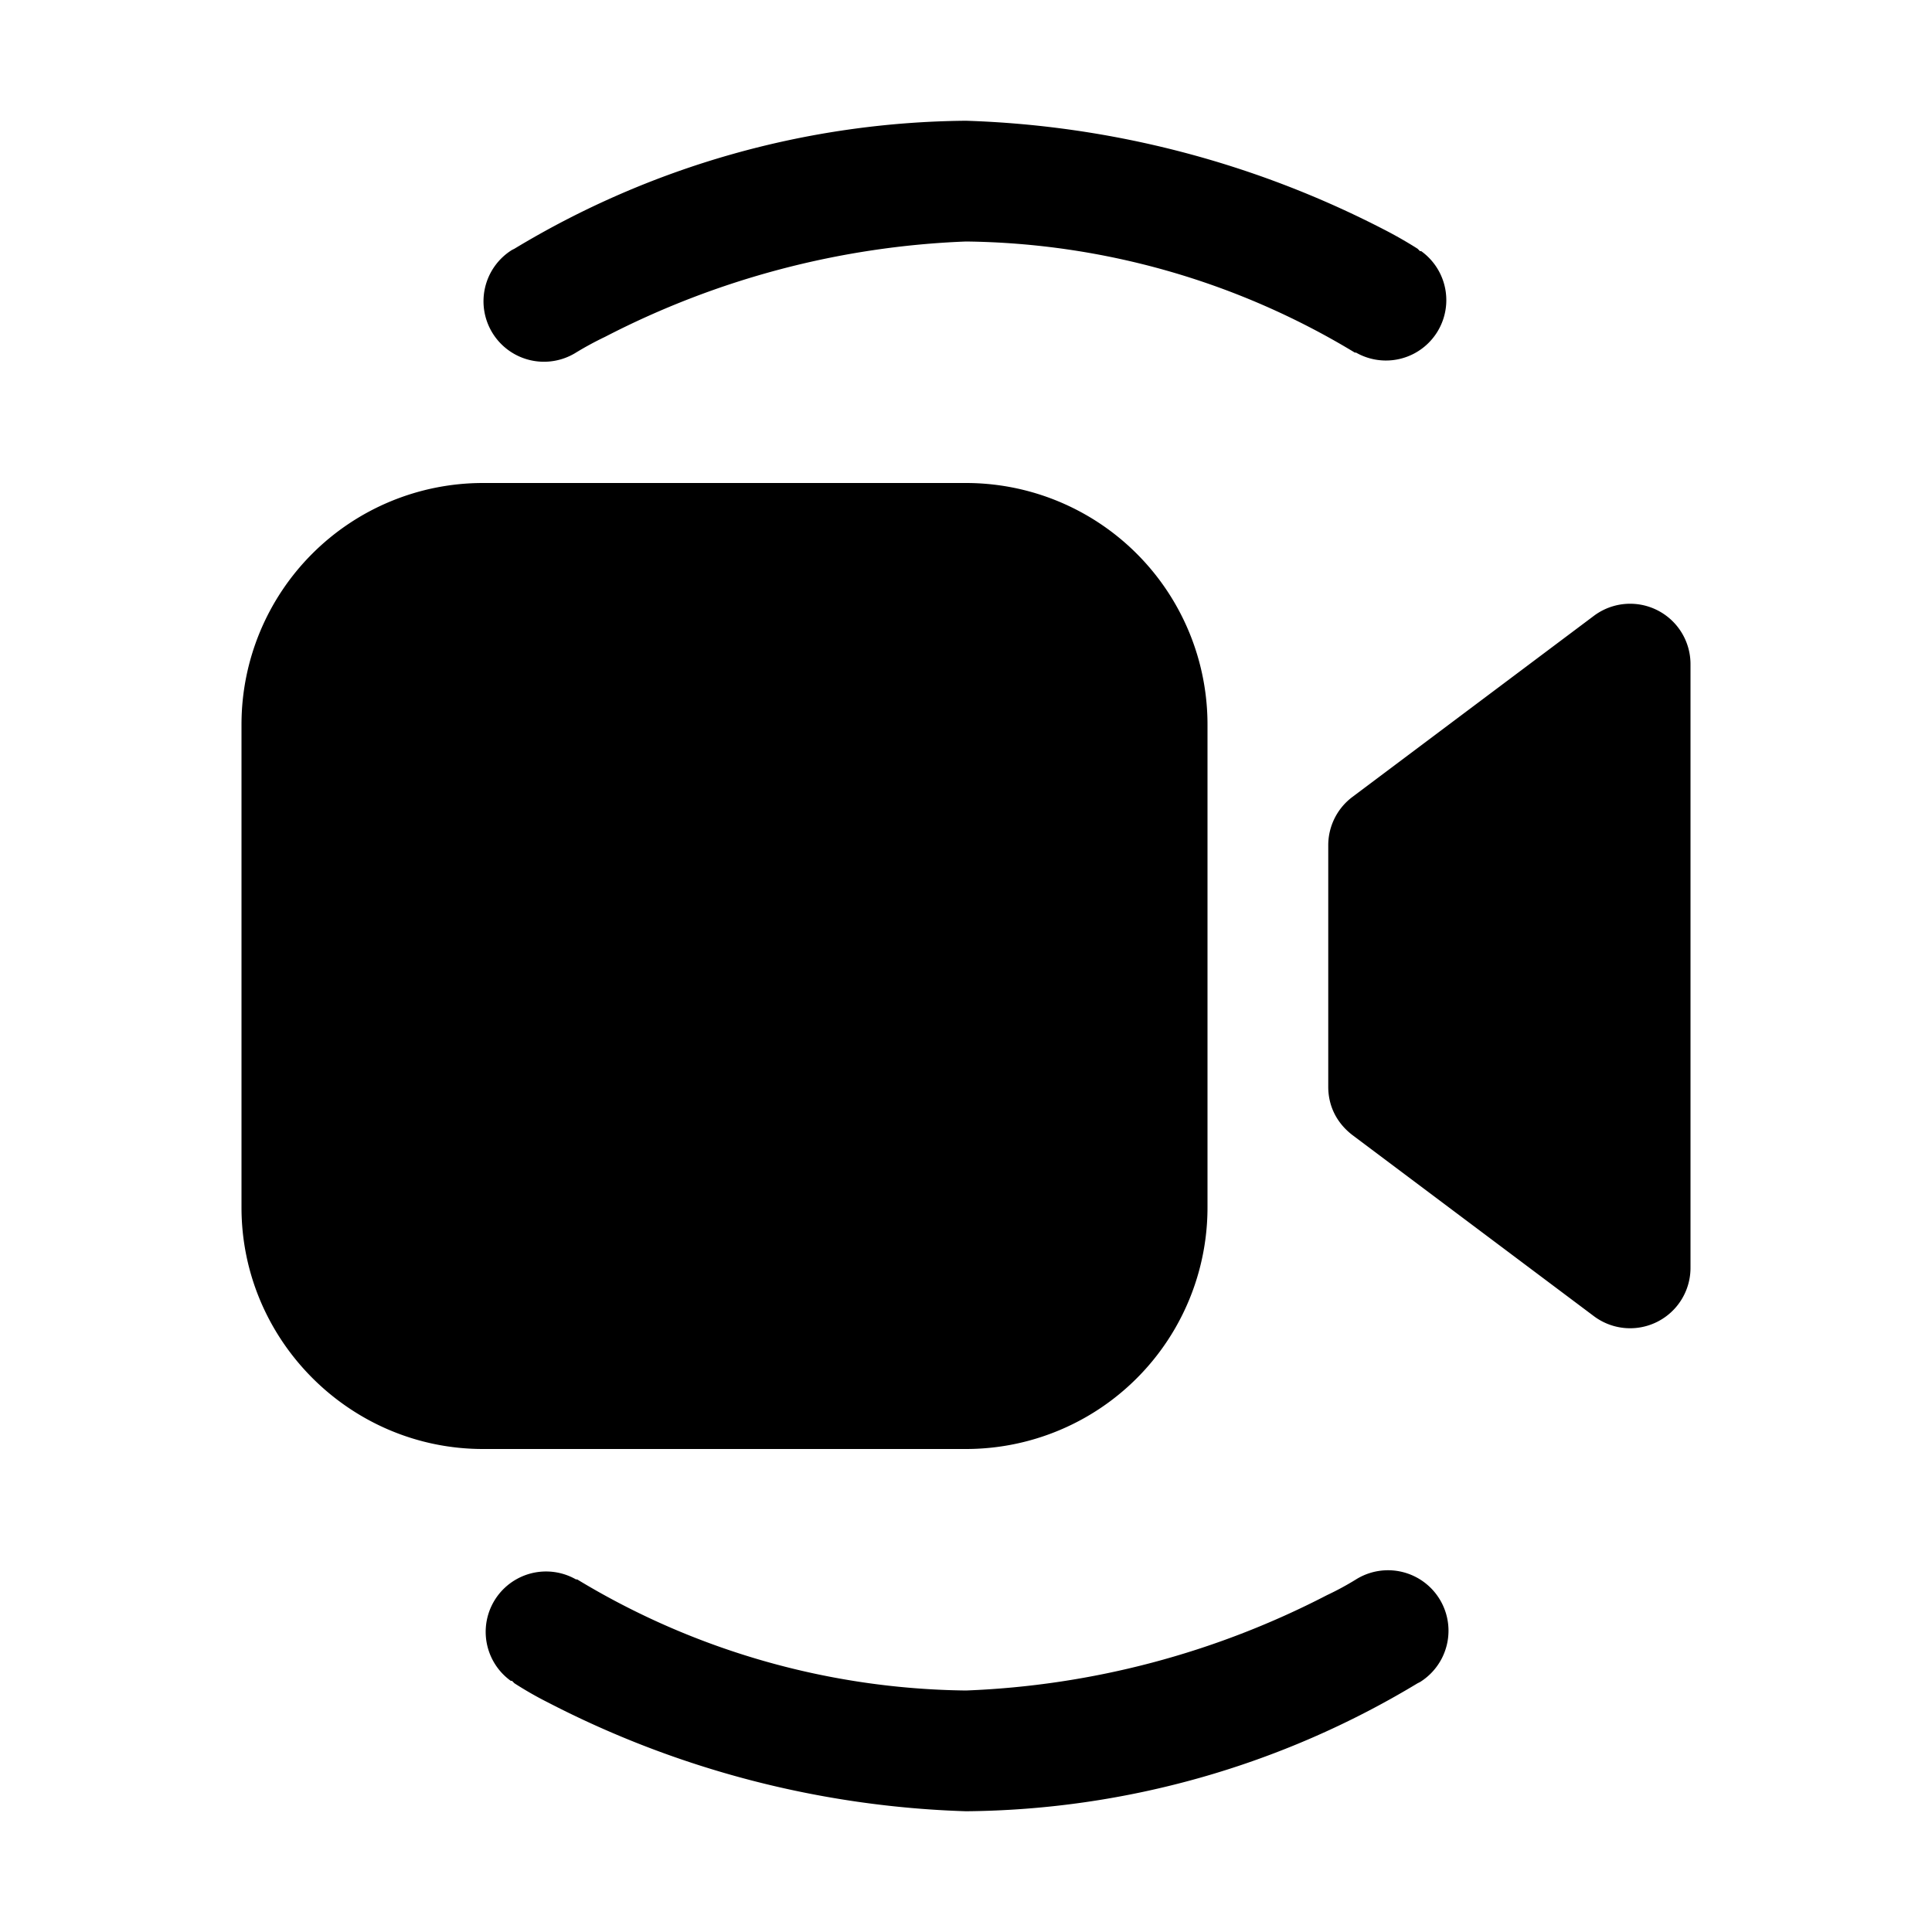
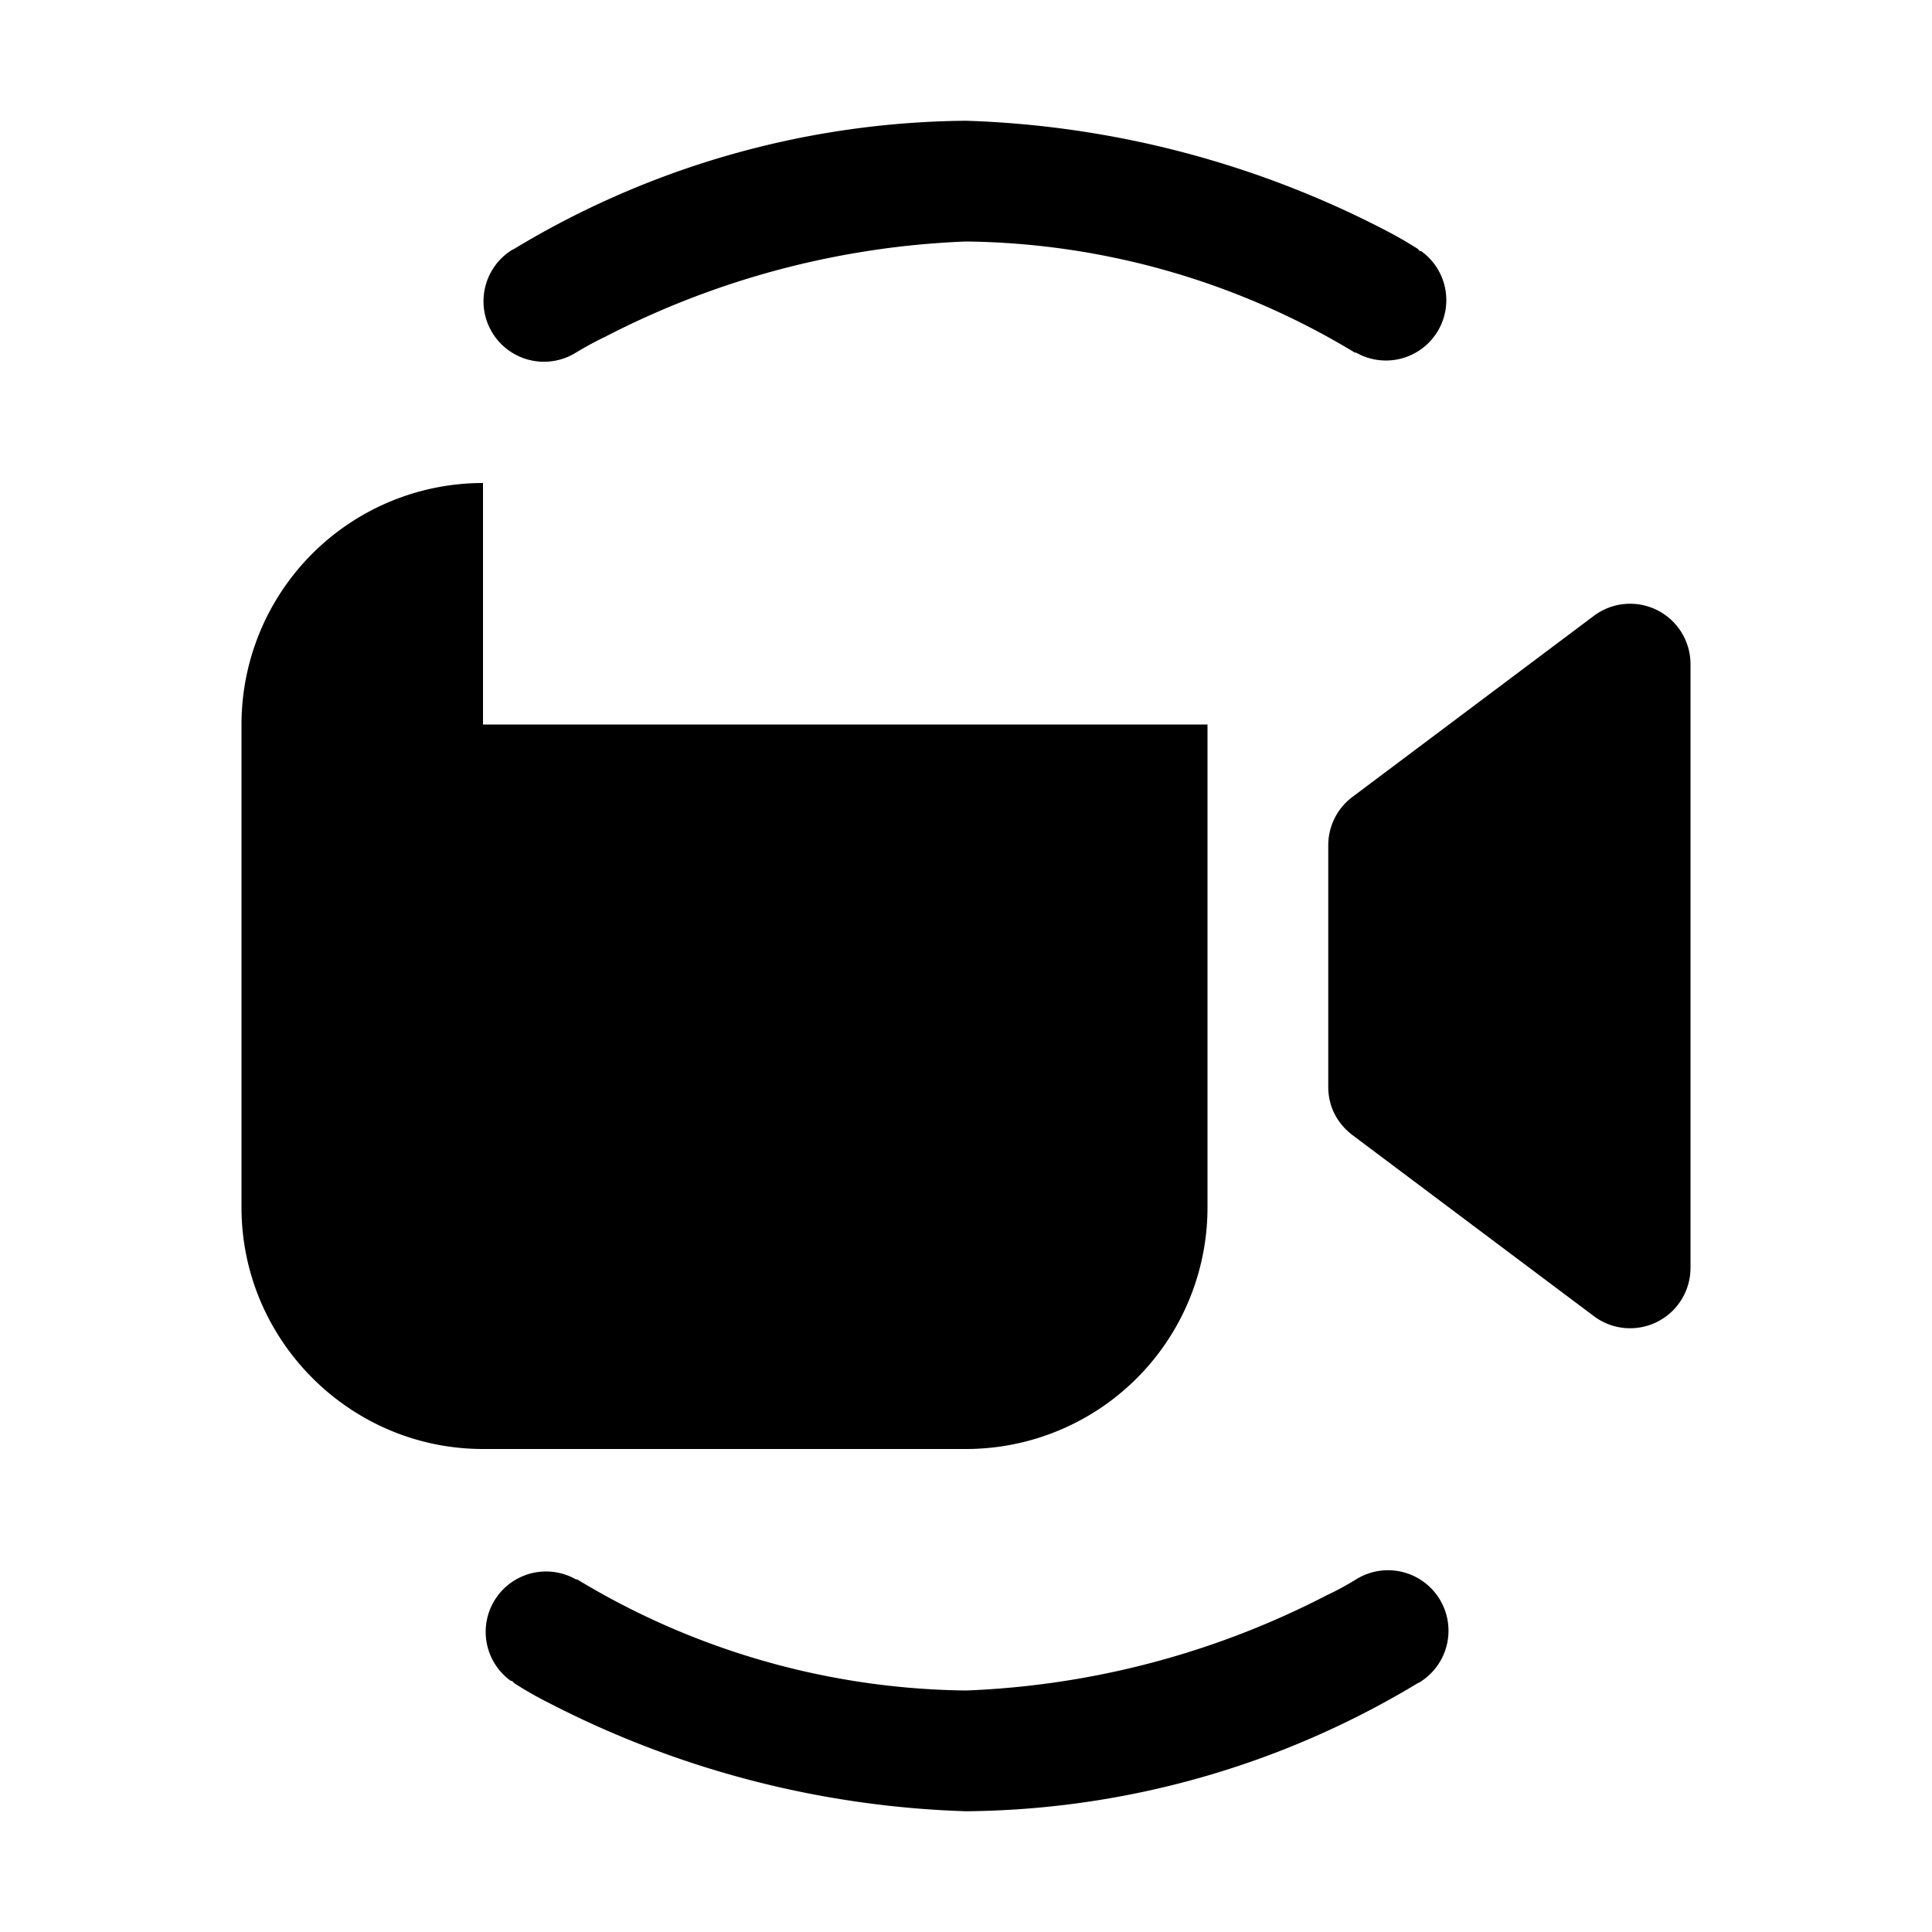
<svg xmlns="http://www.w3.org/2000/svg" width="16" height="16" viewBox="0 0 16 16">
-   <path d="M4.77 2.92a2.7 2.7 0 0 1 .24-.13A7.1 7.1 0 0 1 8 2a6.35 6.35 0 0 1 3.22.92h.01a.5.5 0 0 0 .54-.84h-.01l-.02-.02a3.5 3.5 0 0 0-.28-.16A8.1 8.1 0 0 0 8 1a7.35 7.35 0 0 0-3.74 1.06l-.02.01a.5.5 0 0 0 .53.85ZM4 4a2 2 0 0 0-2 2v4c0 1.1.9 2 2 2h4a2 2 0 0 0 2-2V6a2 2 0 0 0-2-2H4Zm10 1.5a.5.5 0 0 0-.8-.4l-2 1.5a.5.5 0 0 0-.2.4v2c0 .16.07.3.2.4l2 1.5a.5.5 0 0 0 .8-.4v-5Zm-9.23 7.58a.5.5 0 0 0-.54.84h.01l.02.02a3.02 3.02 0 0 0 .28.16A8.08 8.08 0 0 0 8 15a7.35 7.35 0 0 0 3.74-1.06l.02-.01a.5.5 0 0 0-.53-.85 2.4 2.4 0 0 1-.24.13A7.09 7.09 0 0 1 8 14a6.35 6.35 0 0 1-3.22-.92h-.01Z" />
+   <path d="M4.77 2.92a2.7 2.7 0 0 1 .24-.13A7.1 7.1 0 0 1 8 2a6.35 6.35 0 0 1 3.22.92h.01a.5.5 0 0 0 .54-.84h-.01l-.02-.02a3.5 3.5 0 0 0-.28-.16A8.1 8.1 0 0 0 8 1a7.35 7.35 0 0 0-3.74 1.06l-.02.01a.5.5 0 0 0 .53.85ZM4 4a2 2 0 0 0-2 2v4c0 1.1.9 2 2 2h4a2 2 0 0 0 2-2V6H4Zm10 1.5a.5.5 0 0 0-.8-.4l-2 1.5a.5.5 0 0 0-.2.4v2c0 .16.07.3.2.4l2 1.5a.5.5 0 0 0 .8-.4v-5Zm-9.23 7.58a.5.5 0 0 0-.54.84h.01l.02.02a3.02 3.02 0 0 0 .28.16A8.08 8.08 0 0 0 8 15a7.35 7.35 0 0 0 3.74-1.06l.02-.01a.5.5 0 0 0-.53-.85 2.4 2.4 0 0 1-.24.13A7.09 7.09 0 0 1 8 14a6.35 6.35 0 0 1-3.22-.92h-.01Z" />
</svg>